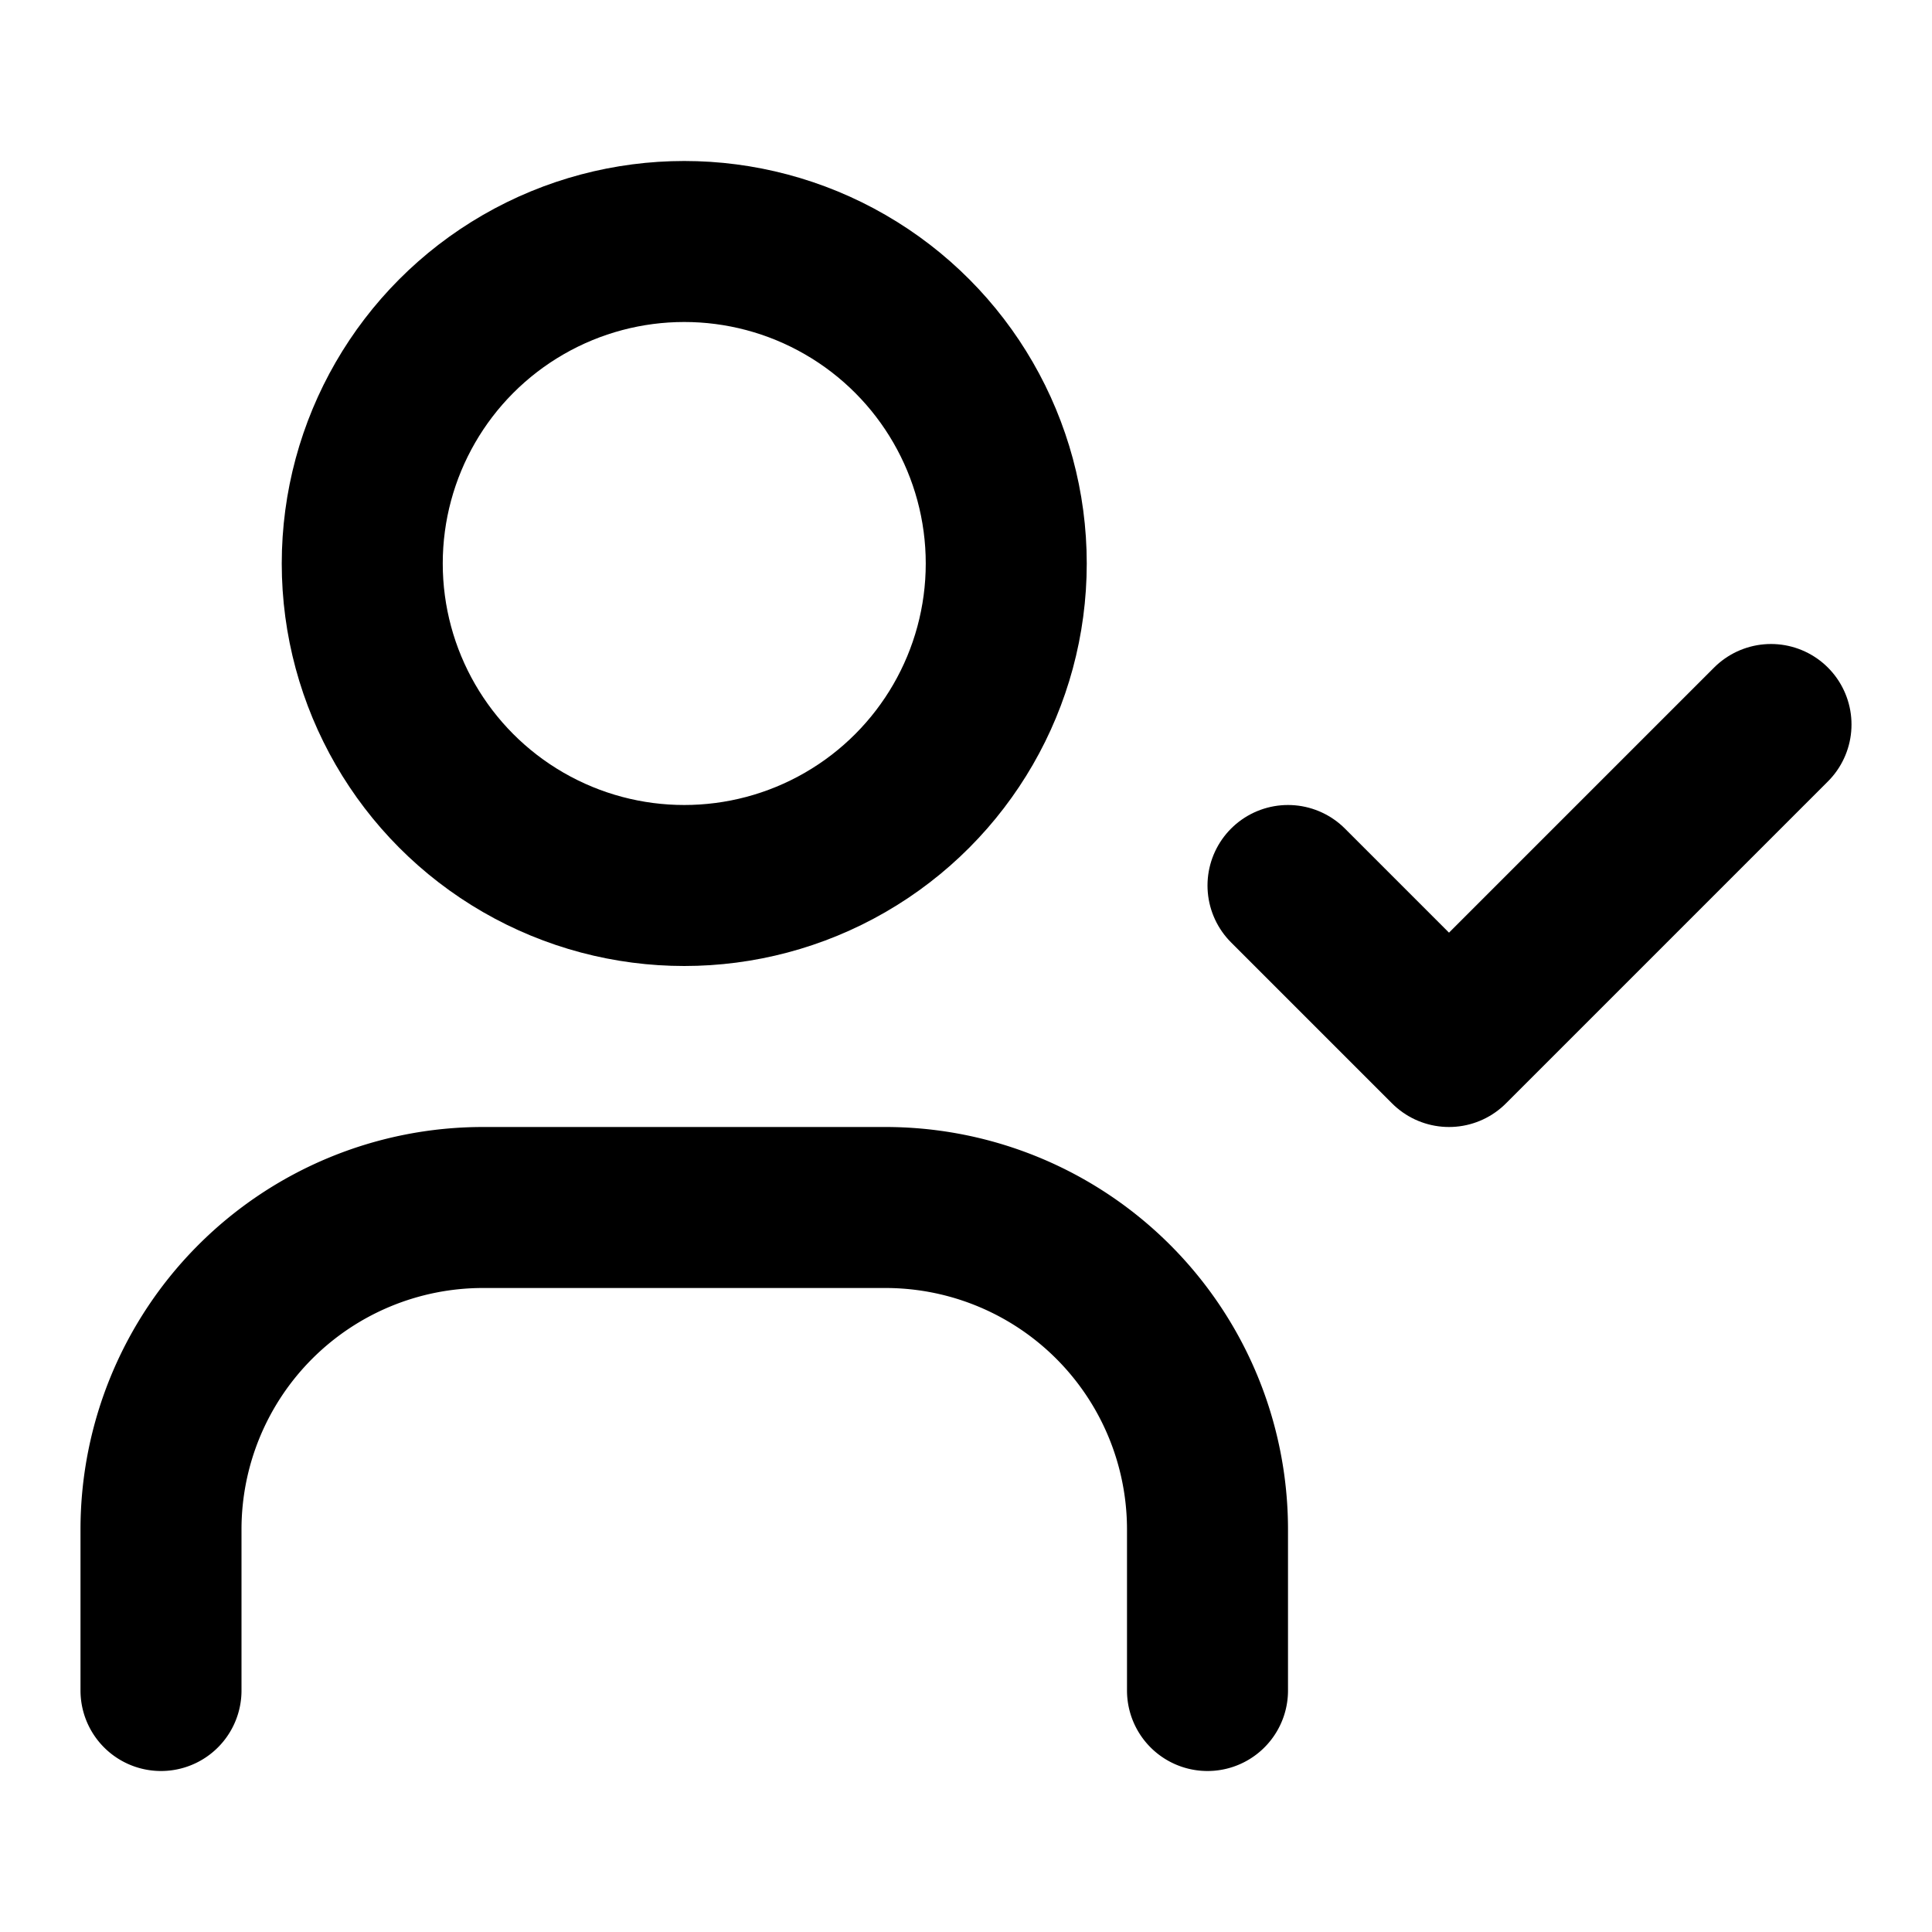
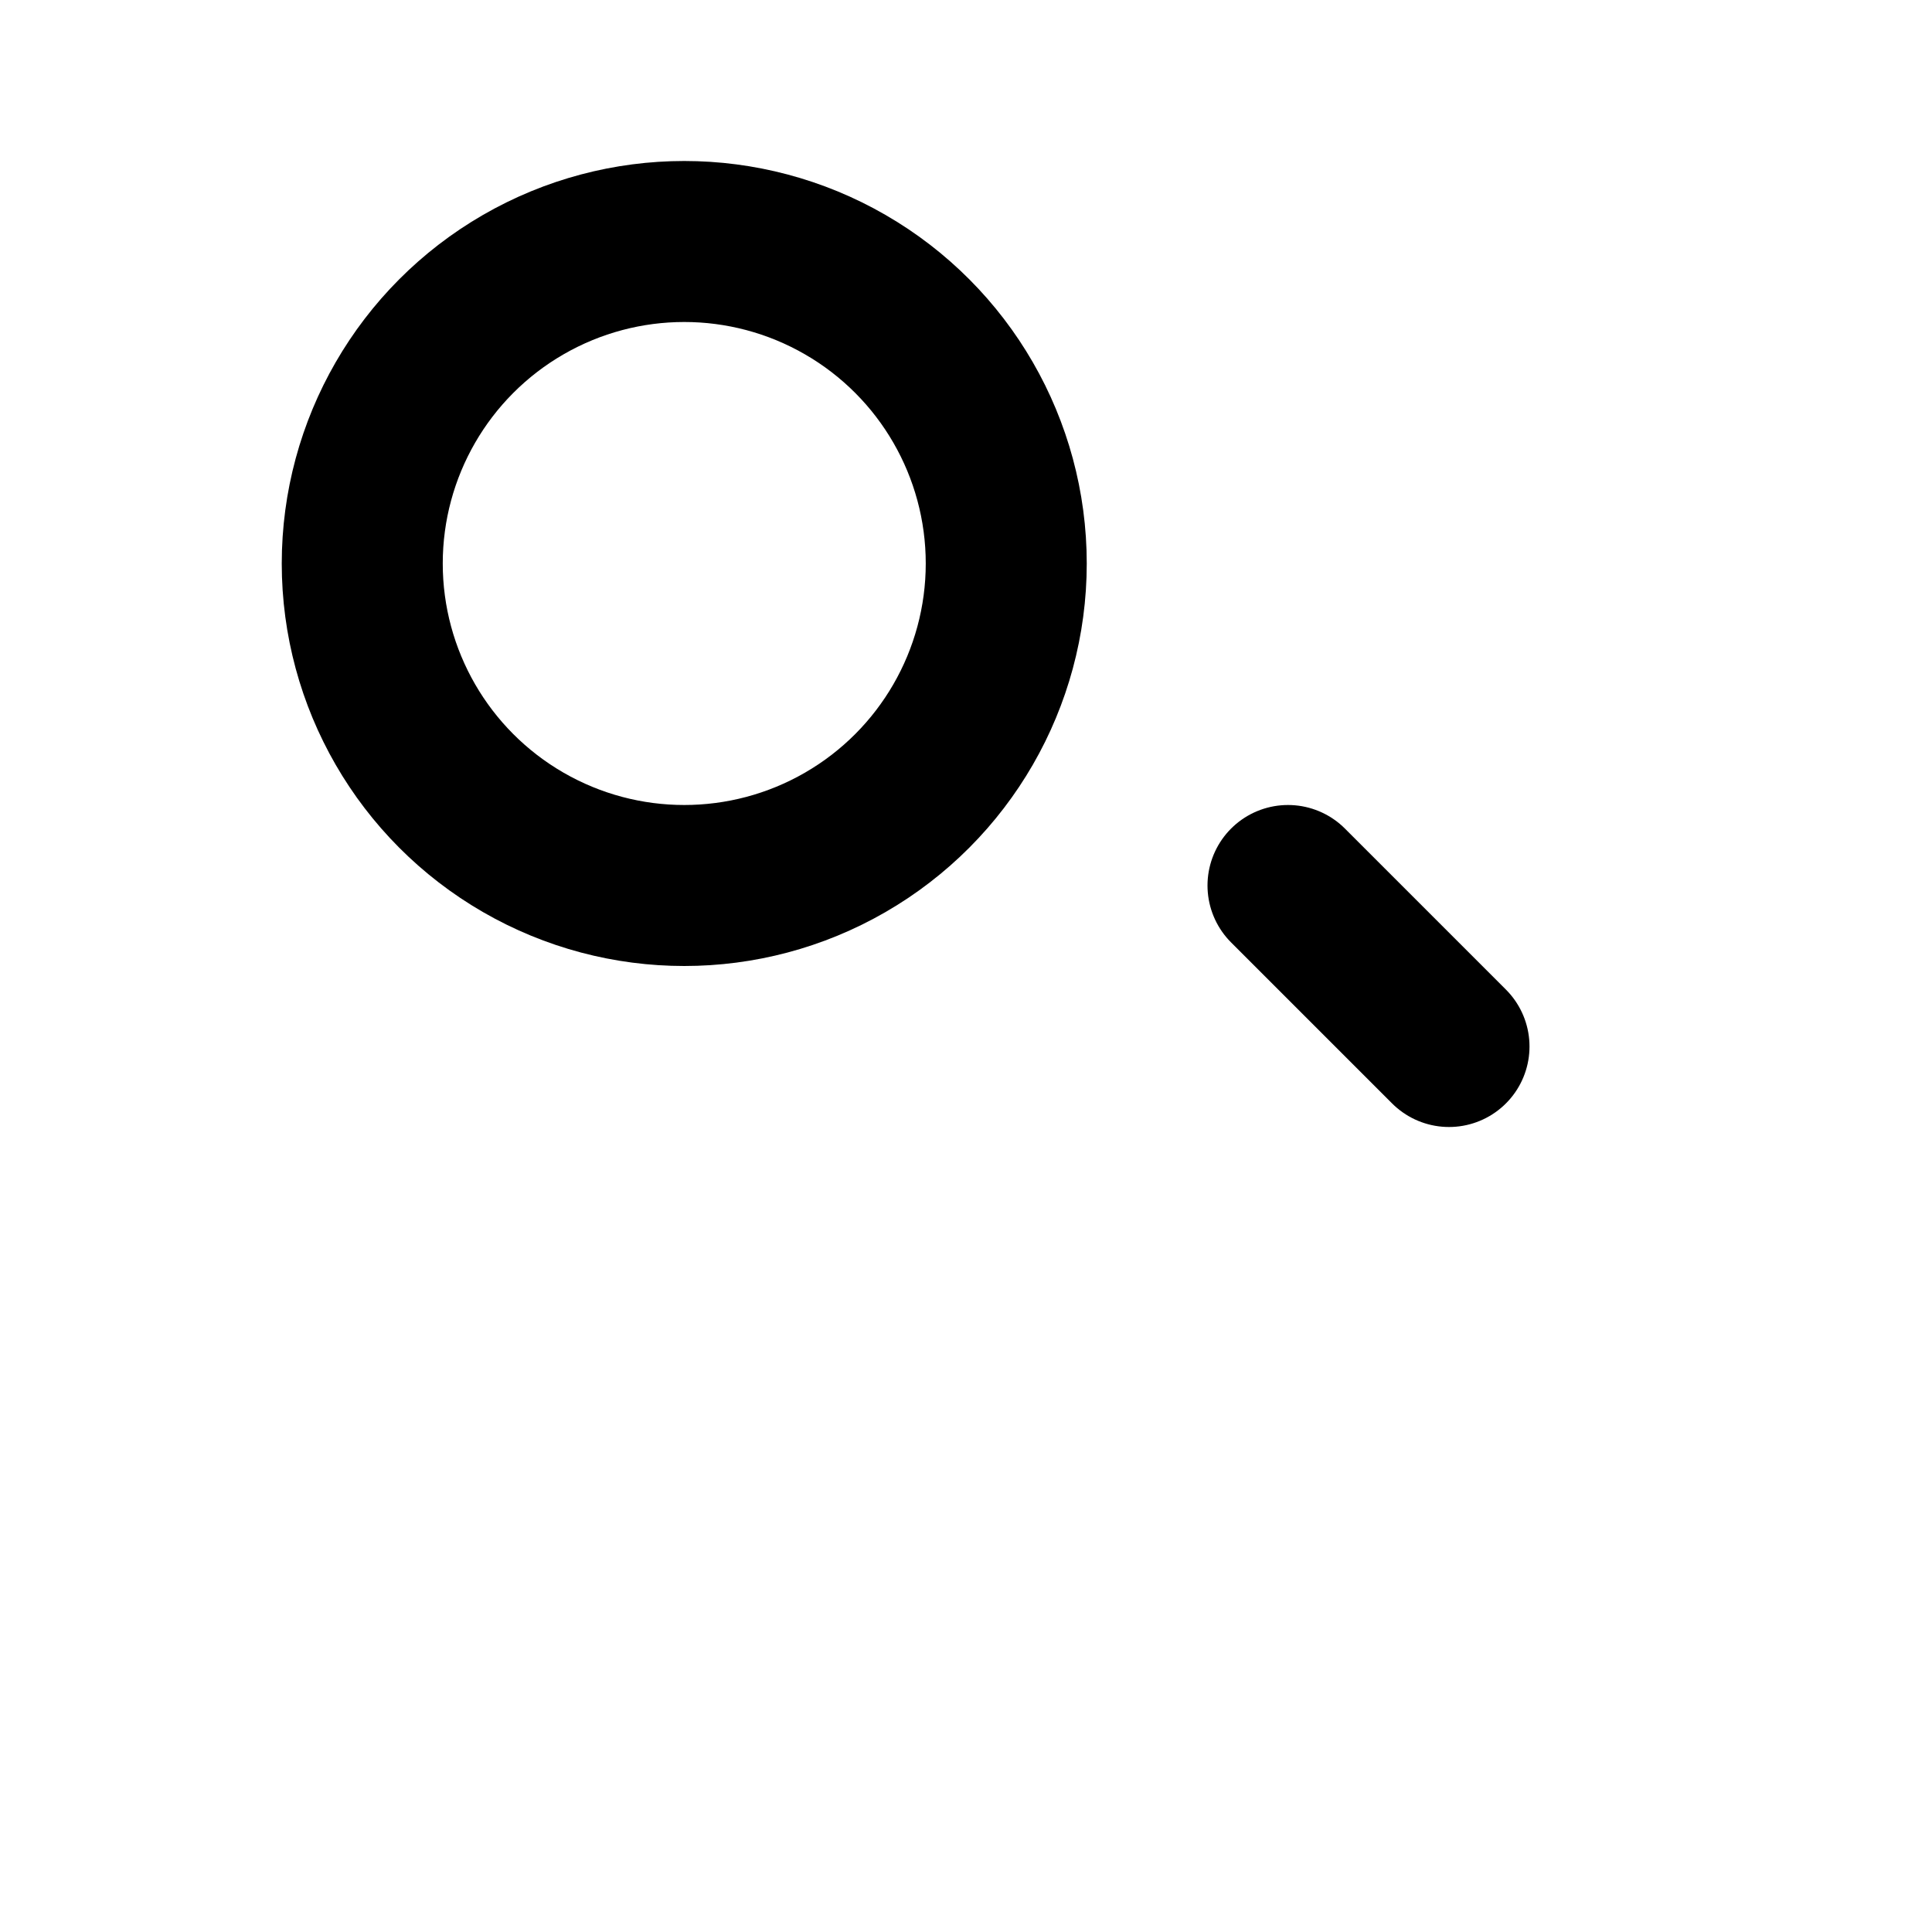
<svg xmlns="http://www.w3.org/2000/svg" class="icon icon-tabler icon-tabler-user-check" width="24" height="24" viewBox="0 0 24 24" stroke-width="2" stroke="currentColor" fill="none" stroke-linecap="round" stroke-linejoin="round">
-   <path stroke="none" d="M0 0h24v24H0z" />
  <circle cx="8.5" cy="7" r="4" />
-   <path d="M2 21v-2a4 4 0 0 1 4 -4h5a4 4 0 0 1 4 4v2" />
-   <path d="M16 11l2 2l4 -4" />
+   <path d="M16 11l2 2" />
</svg>